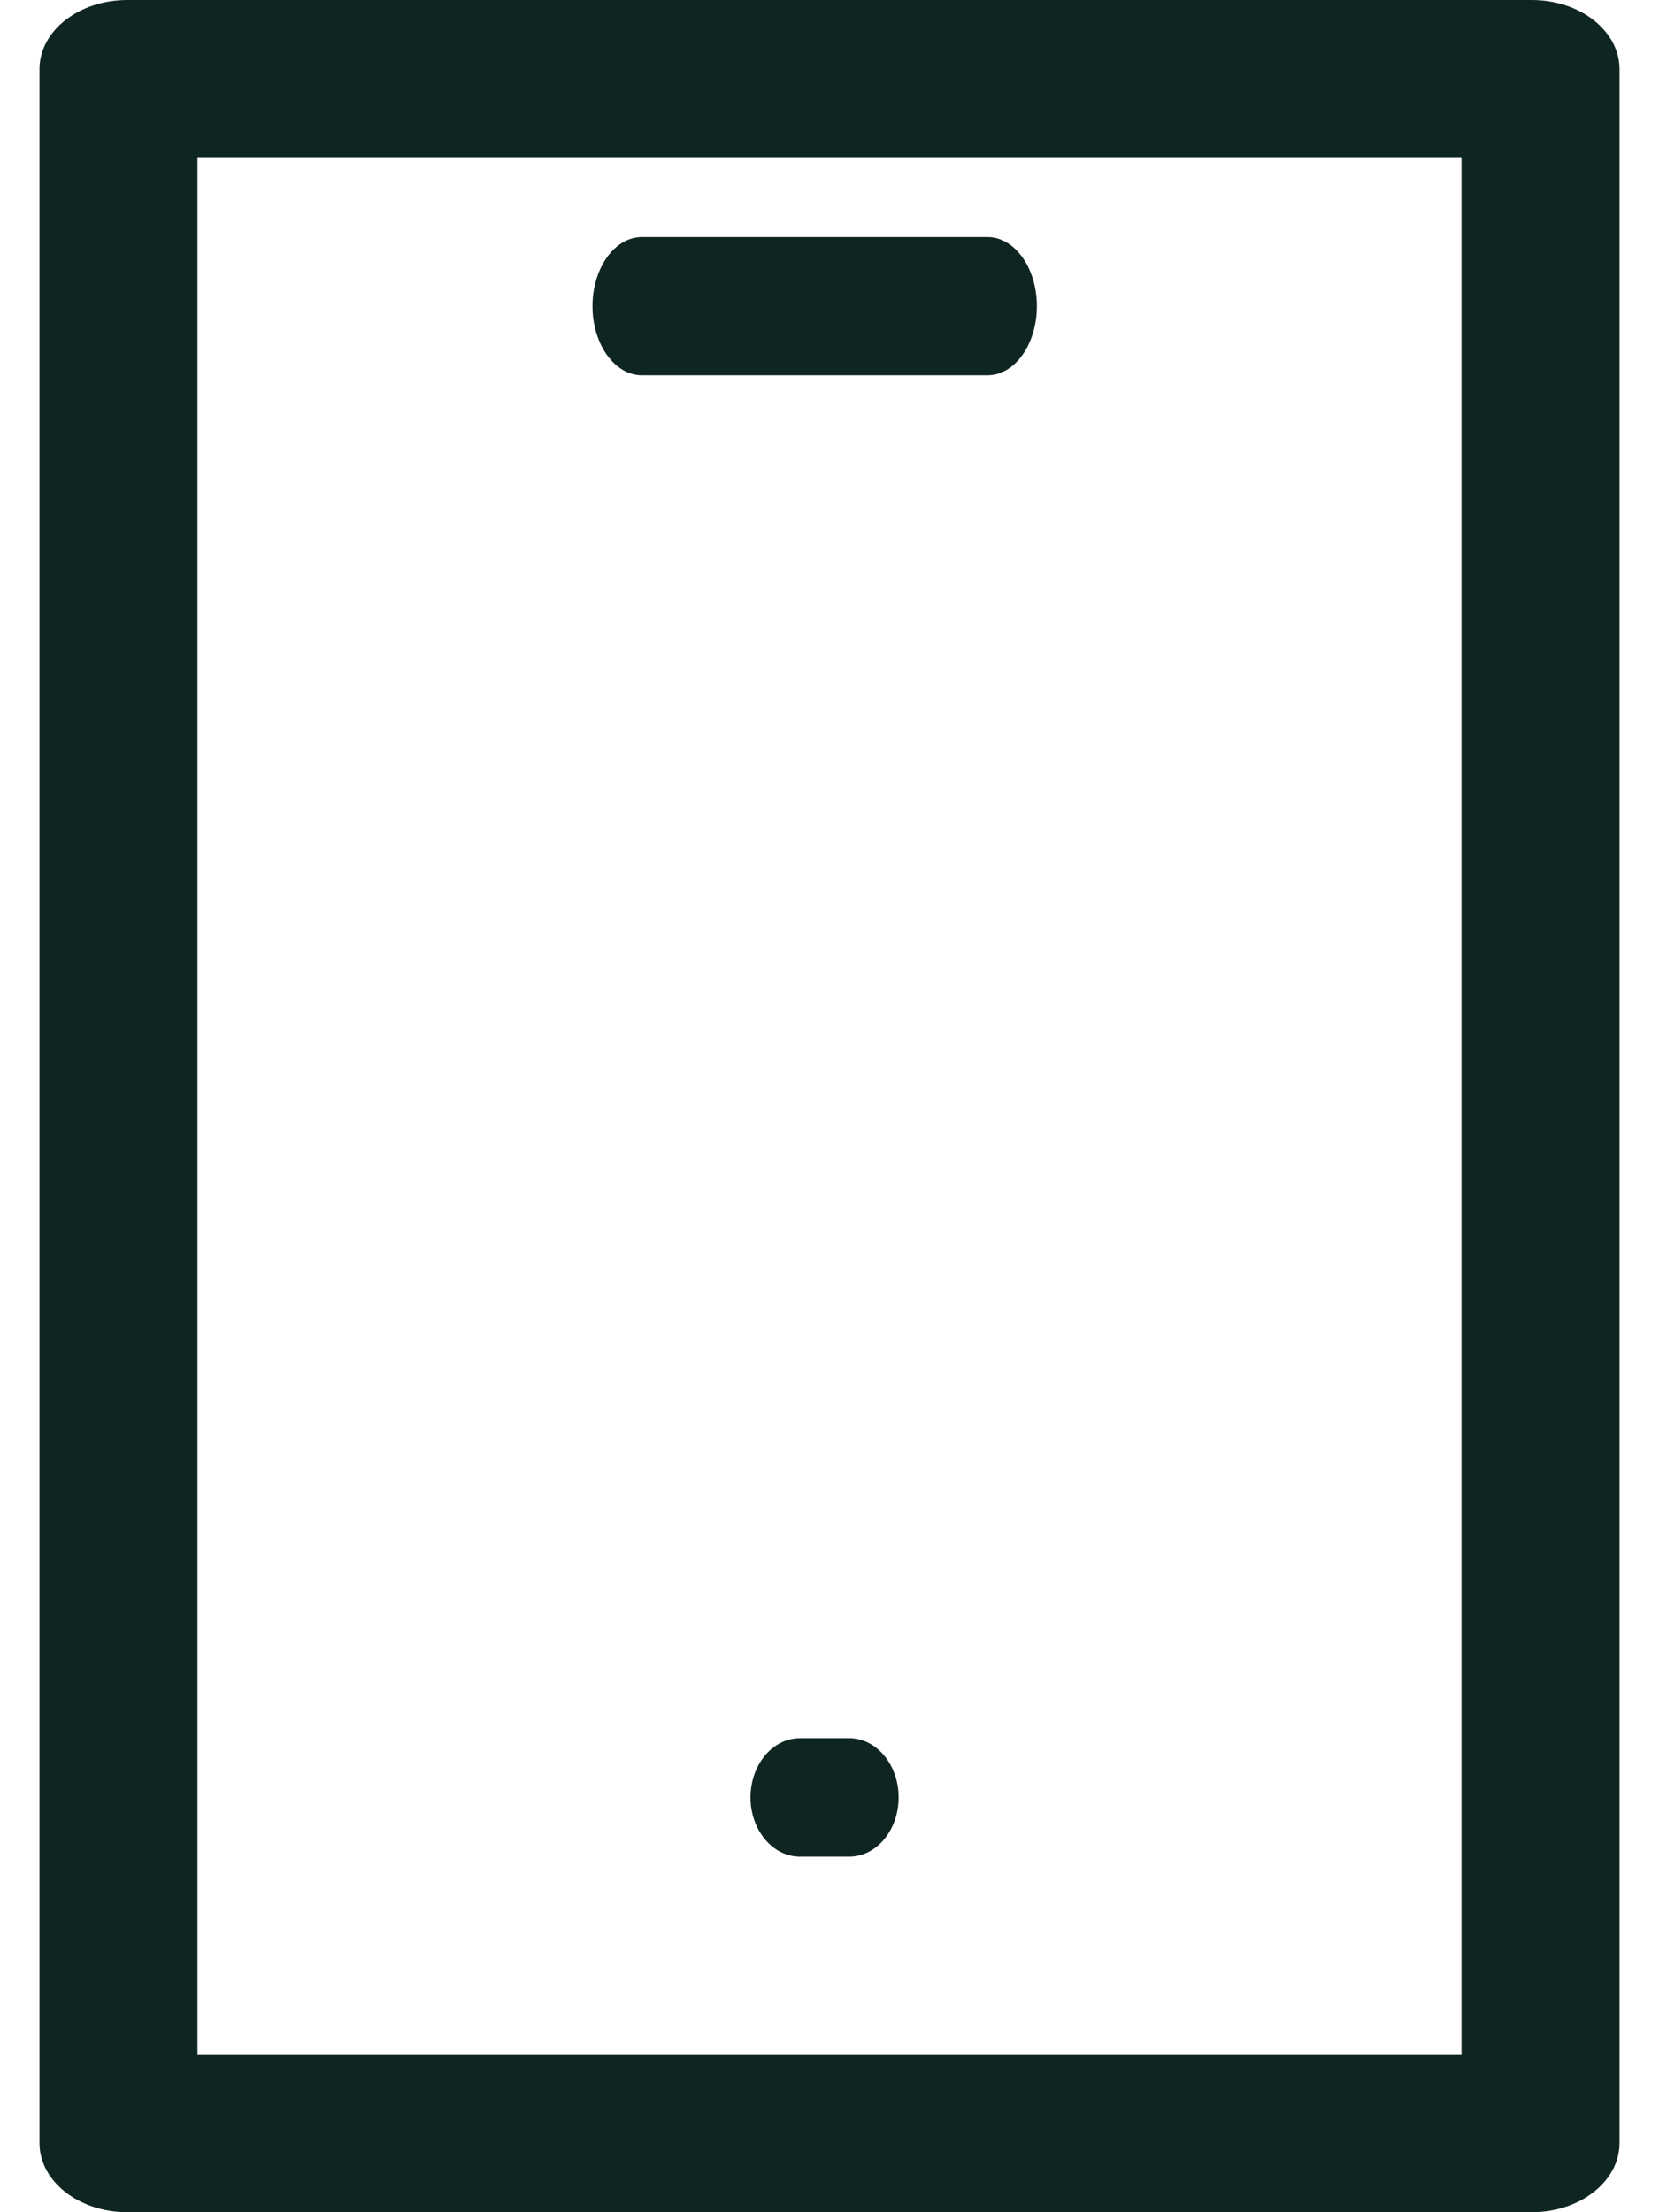
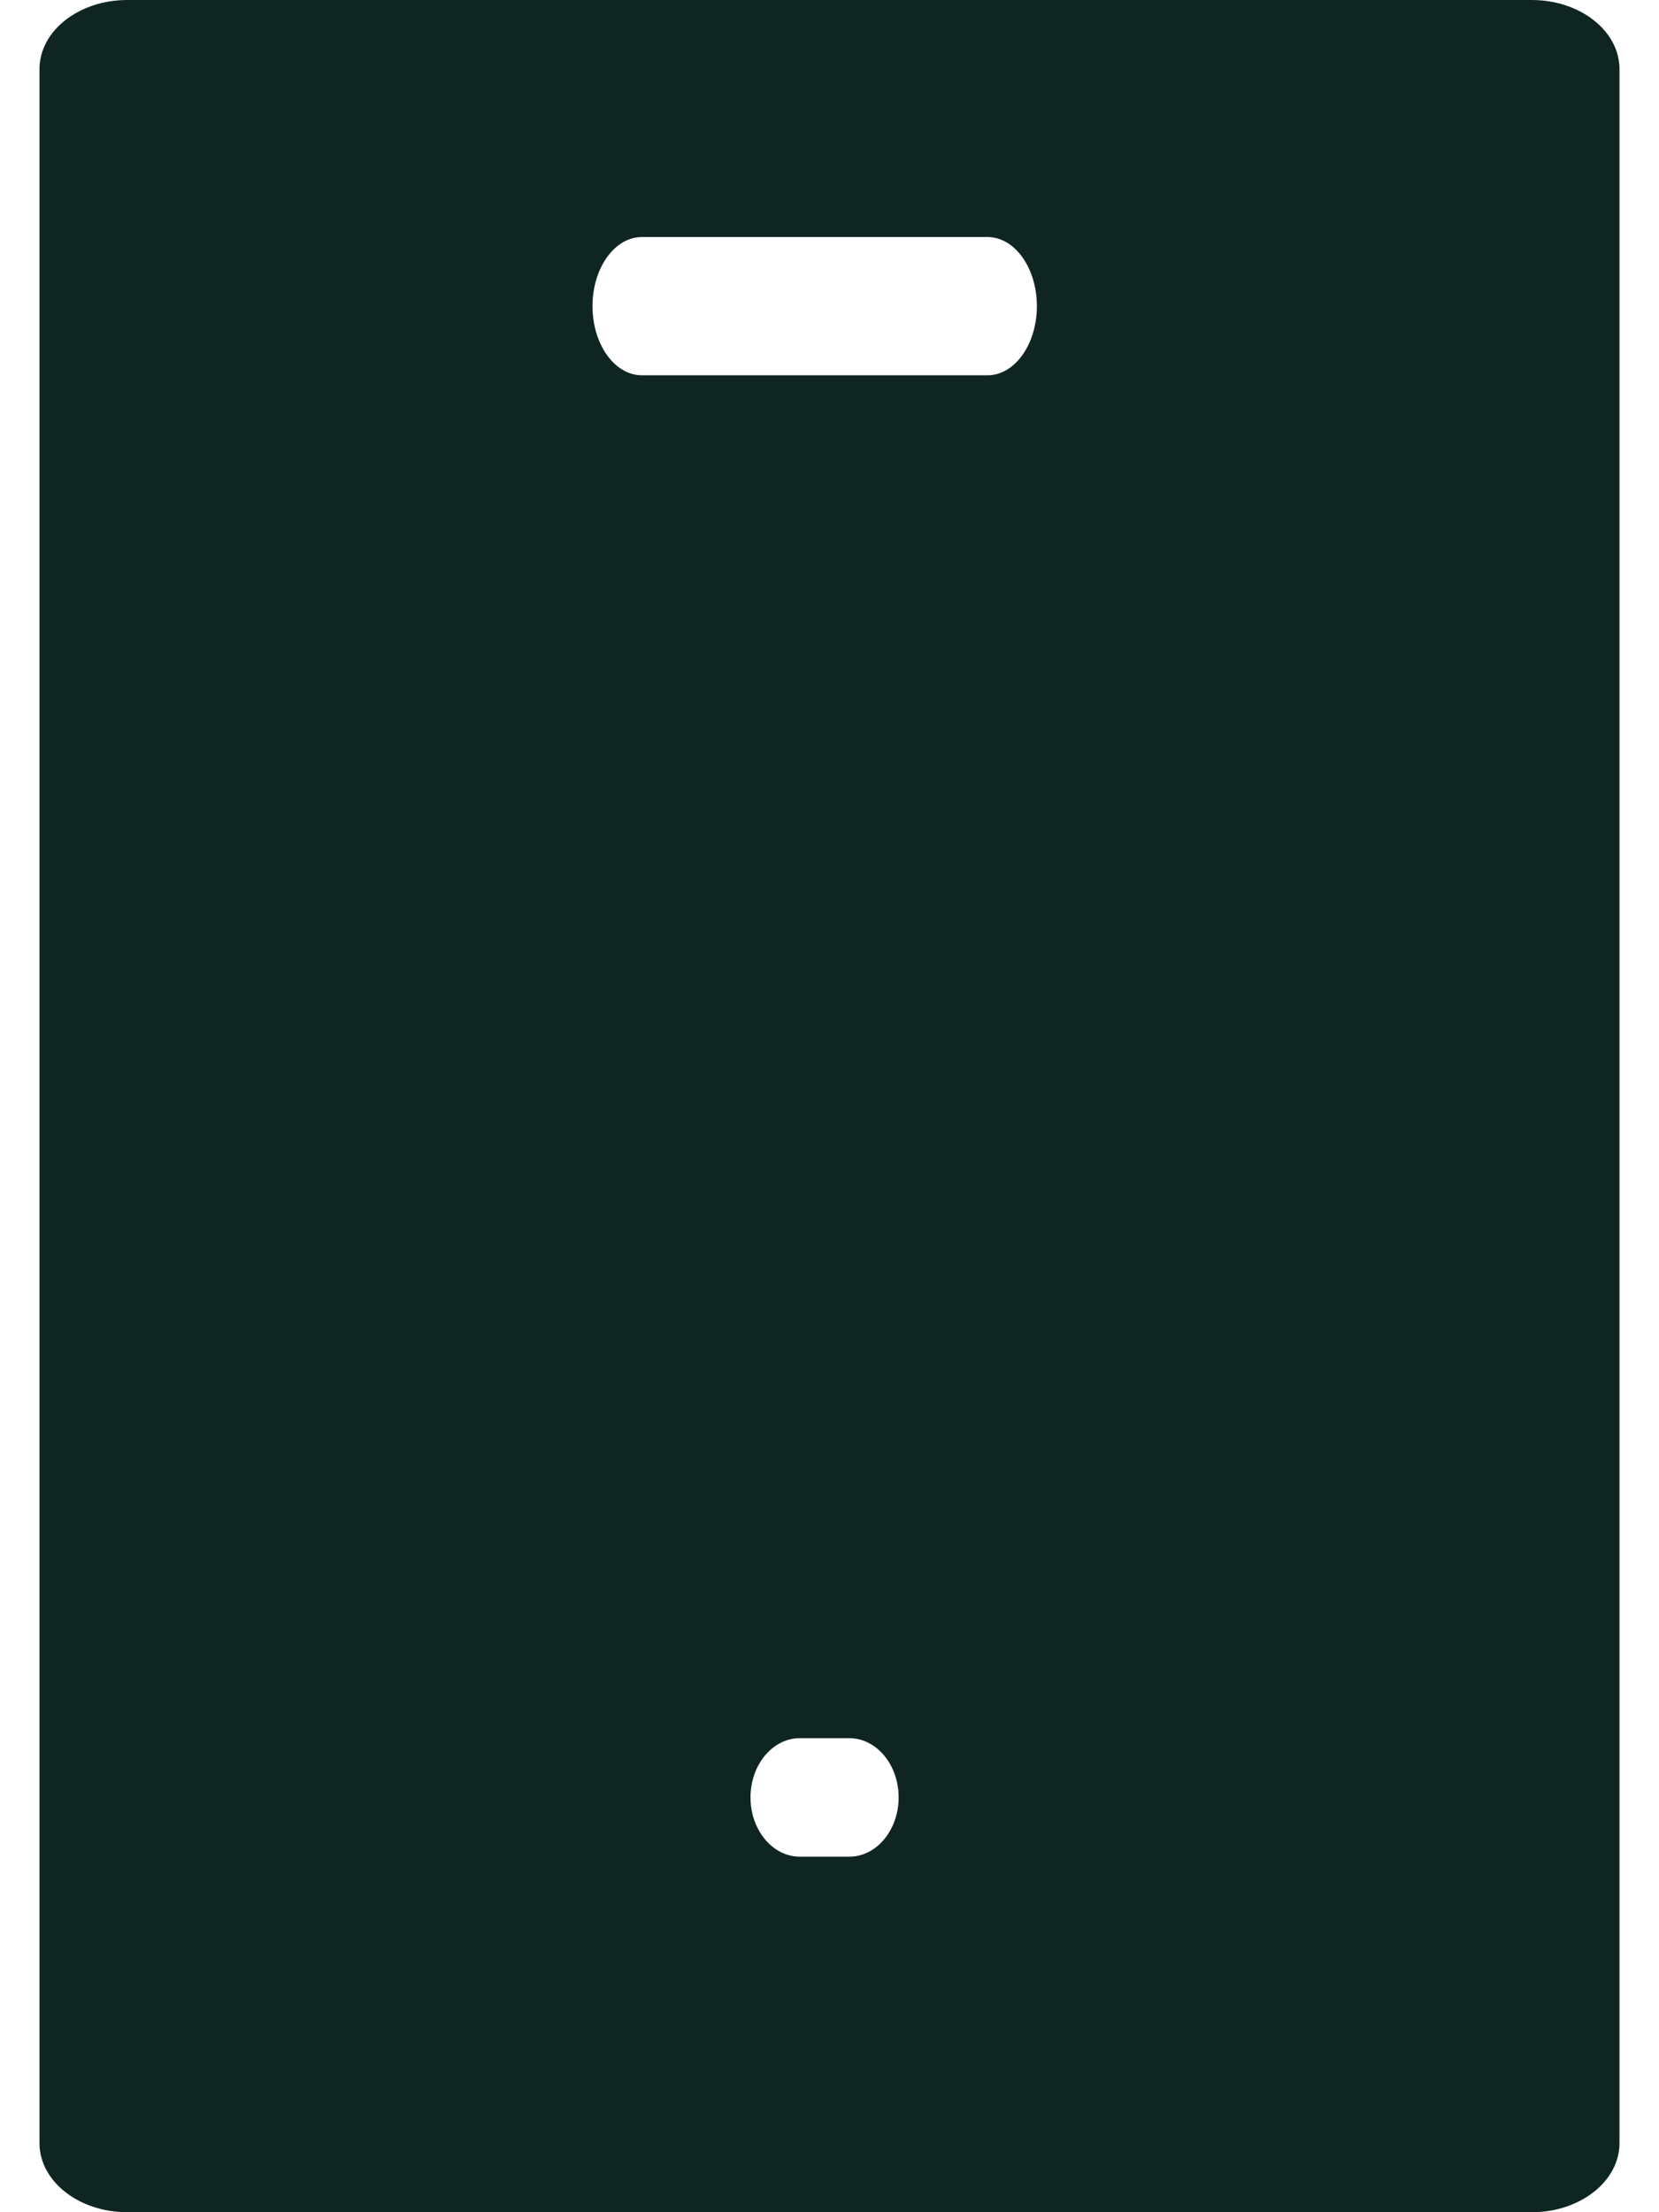
<svg xmlns="http://www.w3.org/2000/svg" width="21" height="28" viewBox="0 0 21 28" fill="none">
-   <path fill-rule="evenodd" clip-rule="evenodd" d="M1.611 0C0.997 0 0.5 0.392 0.5 0.875V27.125C0.5 27.608 0.997 28 1.611 28H19.389C20.003 28 20.5 27.608 20.5 27.125V0.875C20.5 0.392 20.003 0 19.389 0C10.5 0 1.611 0 1.611 0ZM18.5 26H2.5V2H18.5V26ZM10.75 22H10.125C9.78 22 9.5 22.336 9.5 22.75C9.5 23.164 9.78 23.5 10.125 23.5H10.75C11.095 23.5 11.375 23.164 11.375 22.75C11.375 22.336 11.095 22 10.75 22ZM8.125 4.75H12.5C12.845 4.75 13.125 4.358 13.125 3.875C13.125 3.392 12.845 3 12.5 3H8.125C7.78 3 7.5 3.392 7.5 3.875C7.5 4.358 7.78 4.75 8.125 4.75Z" fill="#0F2522" />
+   <path fill-rule="evenodd" clip-rule="evenodd" d="M1.611 0C0.997 0 0.5 0.392 0.5 0.875V27.125C0.5 27.608 0.997 28 1.611 28H19.389C20.003 28 20.5 27.608 20.5 27.125V0.875C20.5 0.392 20.003 0 19.389 0C10.5 0 1.611 0 1.611 0ZM18.5 26V2H18.5V26ZM10.75 22H10.125C9.78 22 9.5 22.336 9.5 22.75C9.5 23.164 9.78 23.5 10.125 23.5H10.75C11.095 23.5 11.375 23.164 11.375 22.75C11.375 22.336 11.095 22 10.75 22ZM8.125 4.75H12.5C12.845 4.75 13.125 4.358 13.125 3.875C13.125 3.392 12.845 3 12.5 3H8.125C7.78 3 7.5 3.392 7.5 3.875C7.5 4.358 7.78 4.75 8.125 4.75Z" fill="#0F2522" />
</svg>